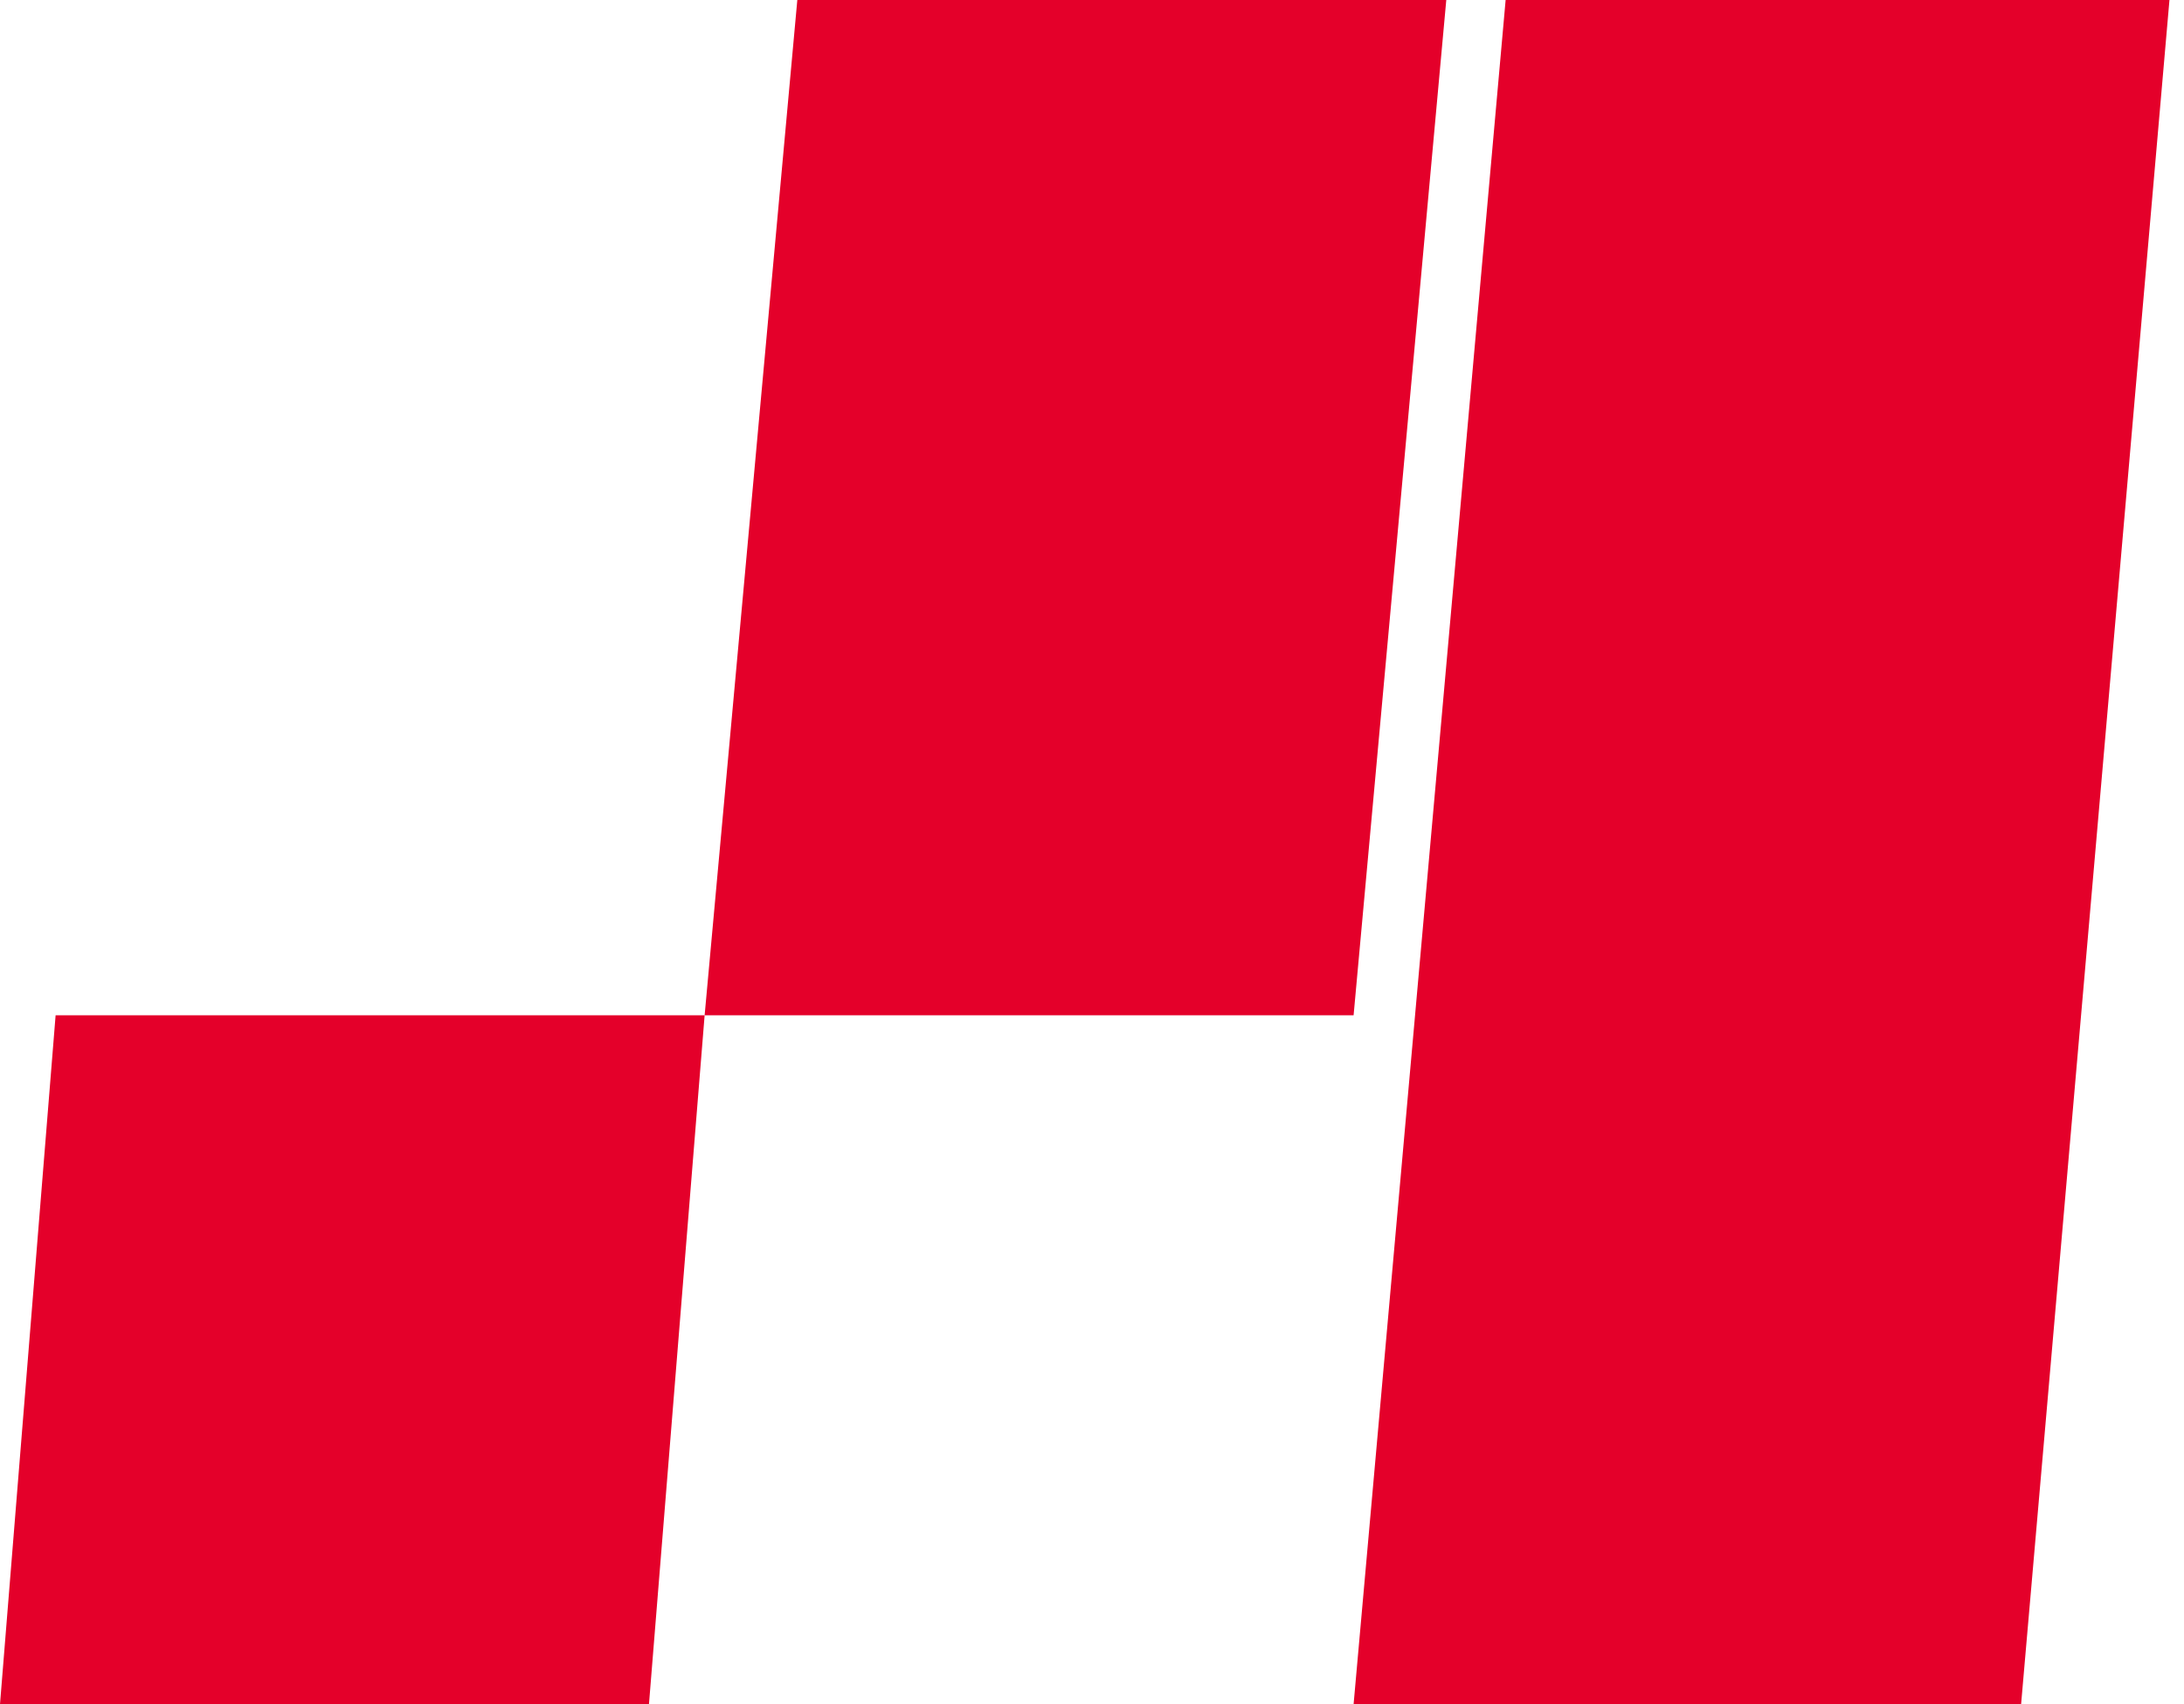
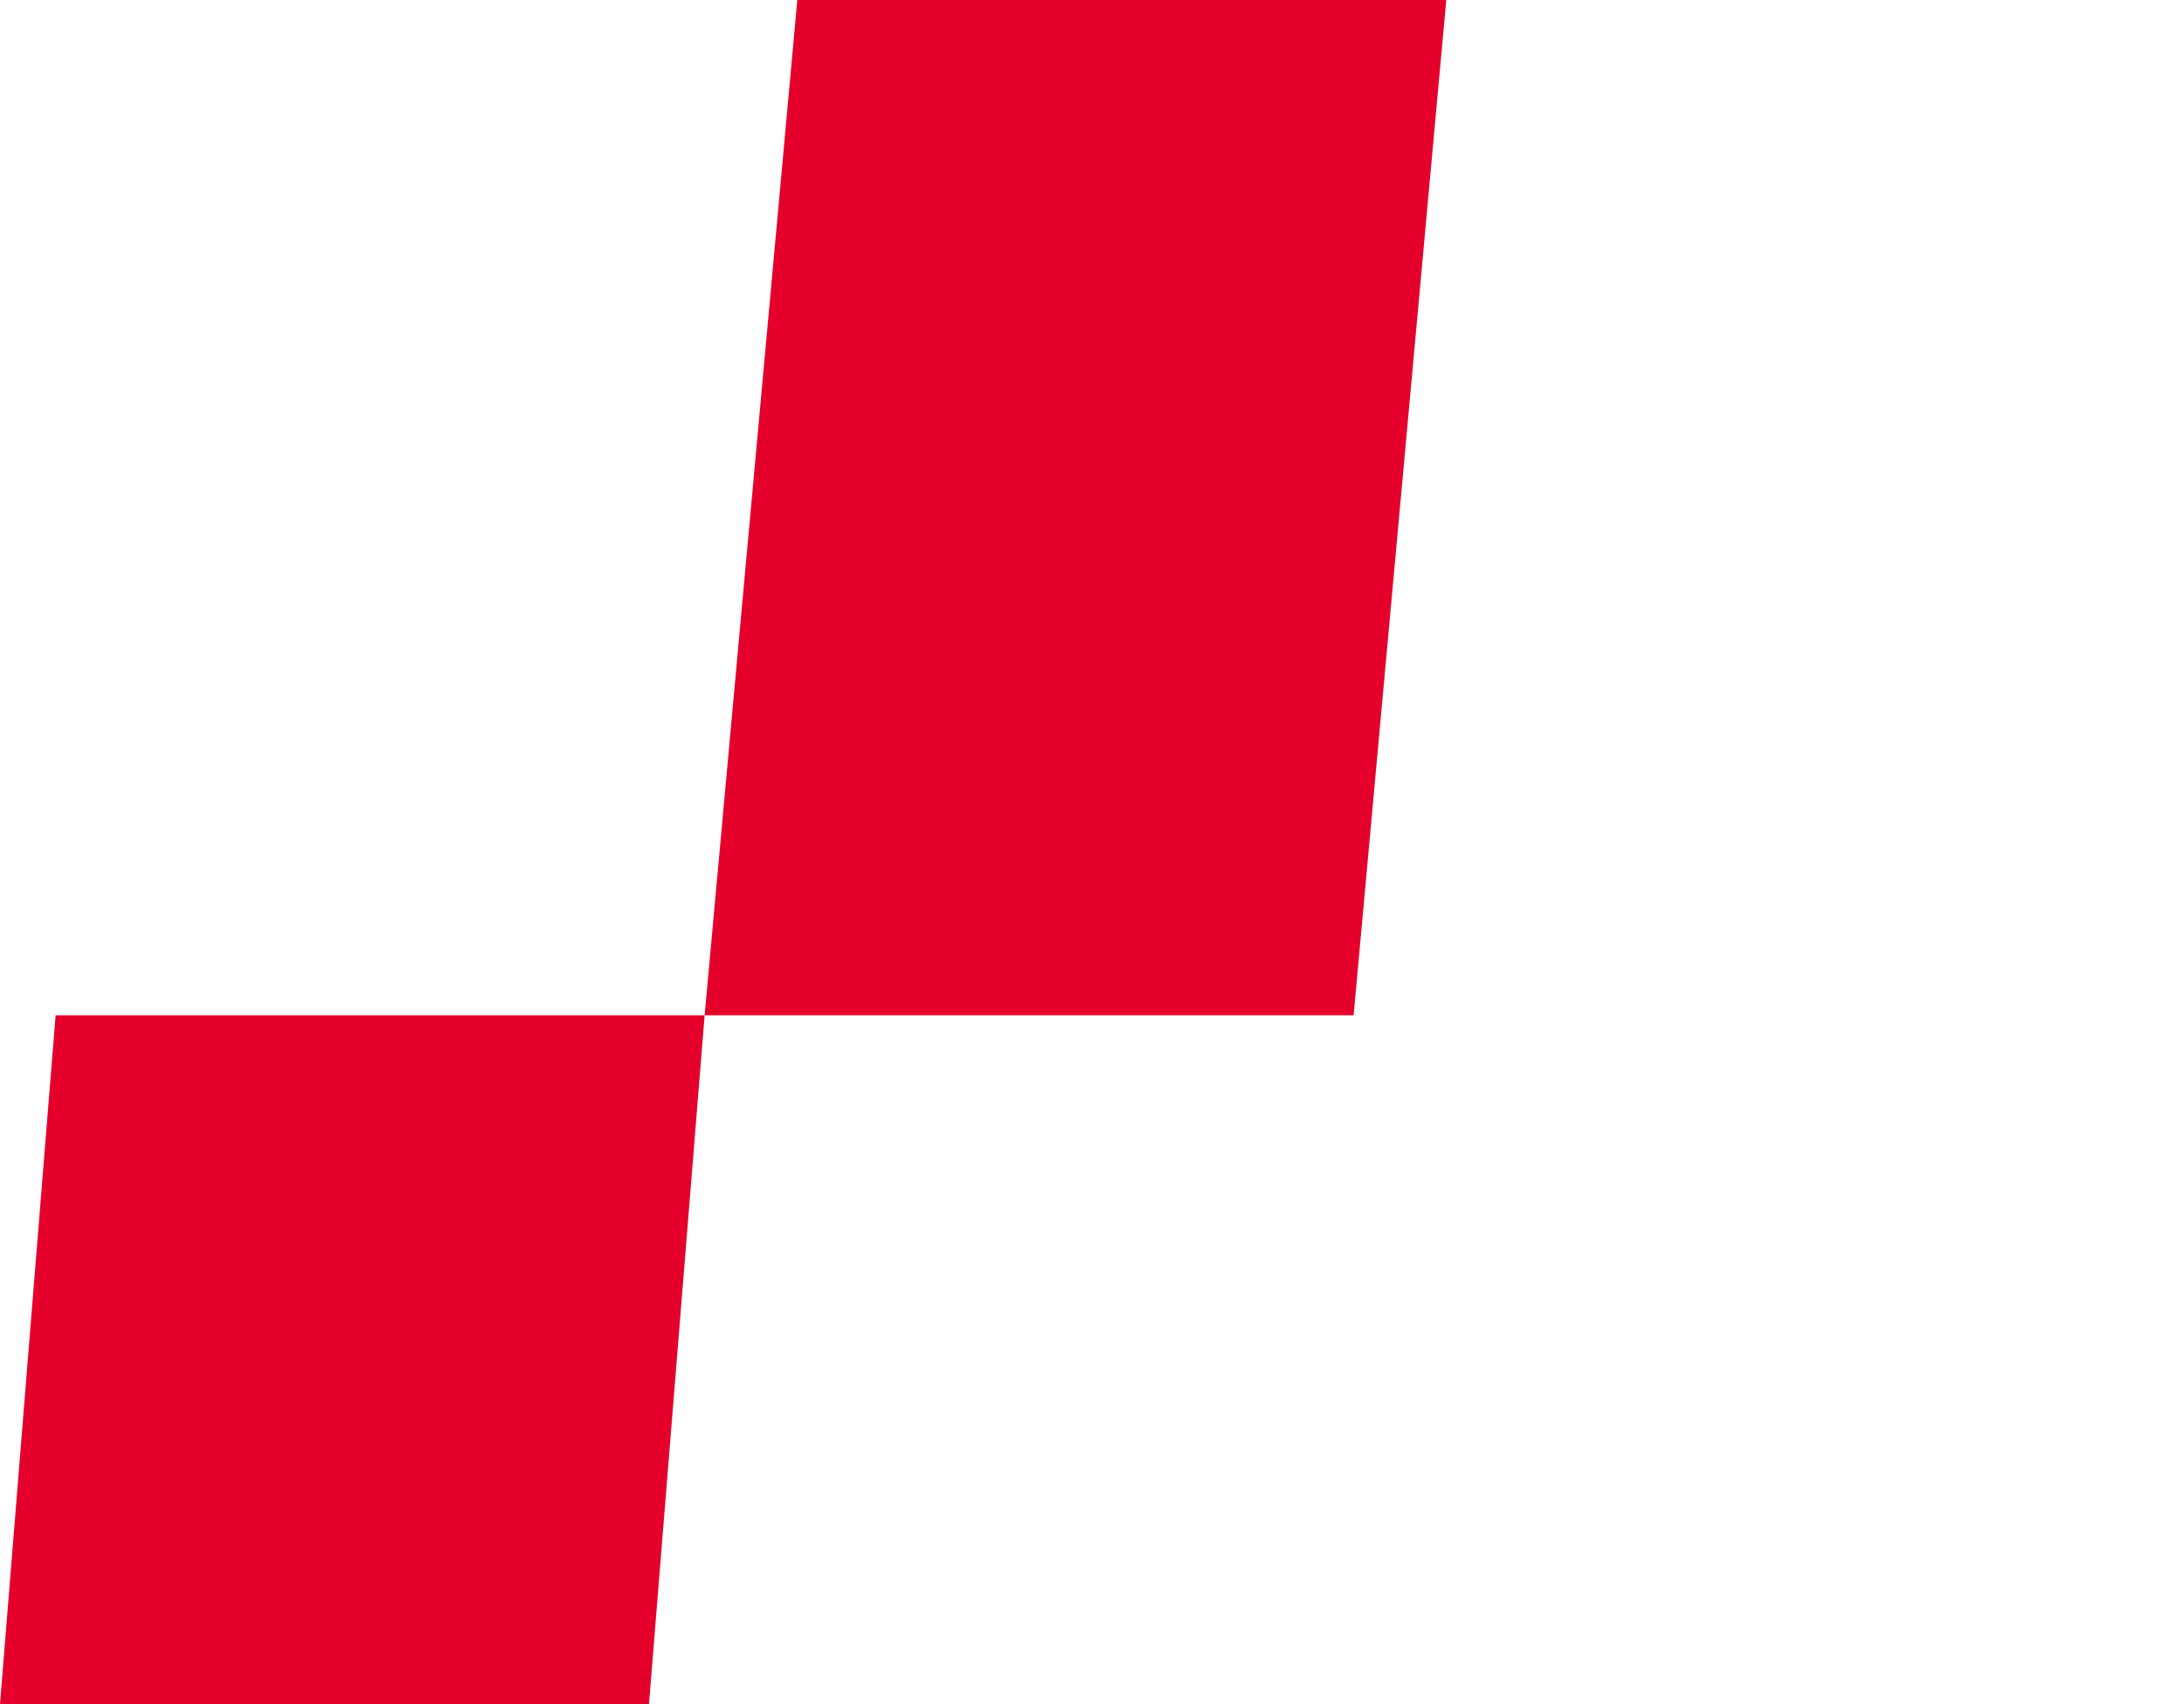
<svg xmlns="http://www.w3.org/2000/svg" width="41" height="32" viewBox="0 0 41 32" fill="none">
-   <path d="M28.265 0H40.727L37.942 32H25.411L28.265 0Z" fill="#E4002A" />
  <path d="M14.968 0H27.151L25.411 19.064H13.228L14.968 0Z" fill="#E4002A" />
  <path d="M1.044 19.064H13.228L12.183 32H0L1.044 19.064Z" fill="#E4002A" />
</svg>